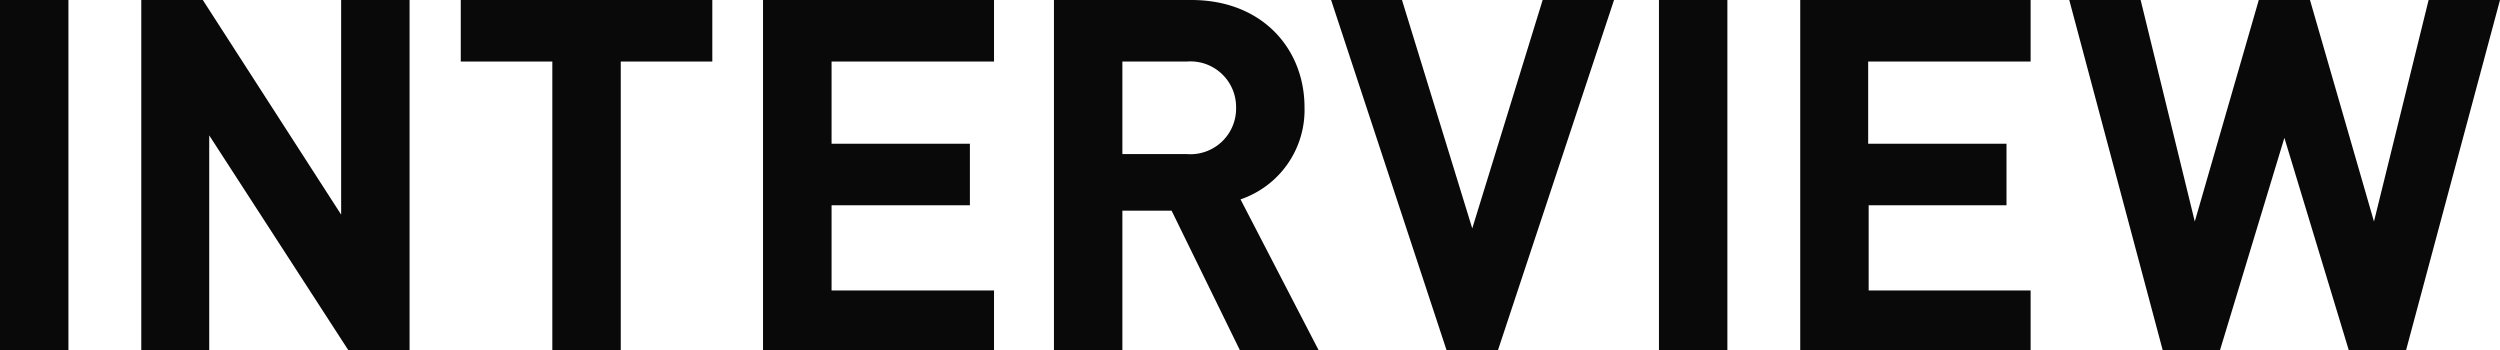
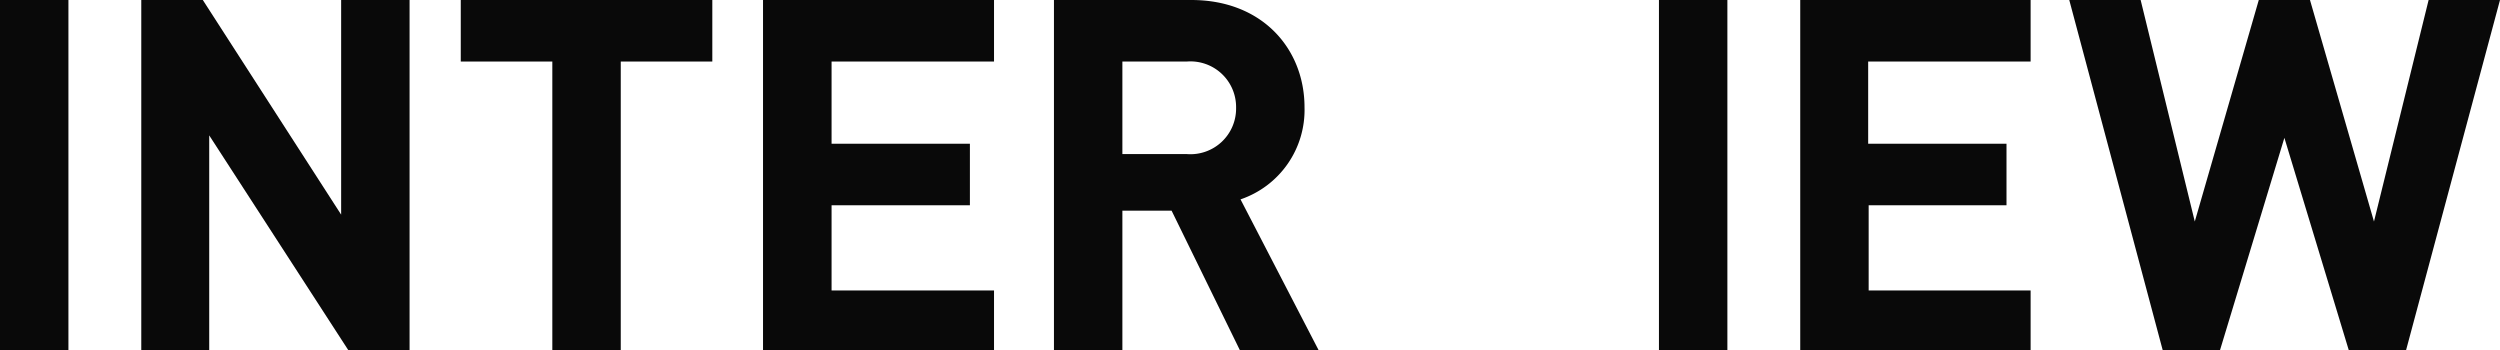
<svg xmlns="http://www.w3.org/2000/svg" viewBox="0 0 203.14 28.48">
  <defs>
    <style>.cls-1{fill:#090909;}</style>
  </defs>
  <g id="レイヤー_2" data-name="レイヤー 2">
    <g id="レイヤー_1-2" data-name="レイヤー 1">
      <path class="cls-1" d="M0,28.48V0H5.56V28.48Z" />
      <path class="cls-1" d="M28.32,28.48,17,11V28.48H11.48V0h5L27.72,17.44V0h5.56V28.48Z" />
      <path class="cls-1" d="M50.44,5V28.48H44.88V5H37.44V0H57.88V5Z" />
      <path class="cls-1" d="M62,28.48V0H80.77V5H67.57v6.68H78.81v5H67.57v6.92h13.2v5Z" />
      <path class="cls-1" d="M100.76,28.48,95.2,17.12h-4V28.48H85.64V0H96.8C102.6,0,106,4,106,8.72a7.67,7.67,0,0,1-5.2,7.48l6.36,12.28ZM96.44,5H91.2v7.52h5.24a3.71,3.71,0,0,0,4-3.76A3.71,3.71,0,0,0,96.44,5Z" />
-       <path class="cls-1" d="M121.71,28.48h-4.16L108.16,0h5.76l5.71,18.56L125.35,0h5.8Z" />
      <path class="cls-1" d="M134.8,28.48V0h5.56V28.48Z" />
      <path class="cls-1" d="M146.28,28.48V0H165V5h-13.2v6.68h11.24v5H151.84v6.92H165v5Z" />
      <path class="cls-1" d="M195.5,28.48h-4.64L185.62,11.2l-5.24,17.28h-4.64L168.14,0h5.8l4.4,18,5.2-18h4.16l5.2,18,4.44-18h5.8Z" />
    </g>
  </g>
</svg>